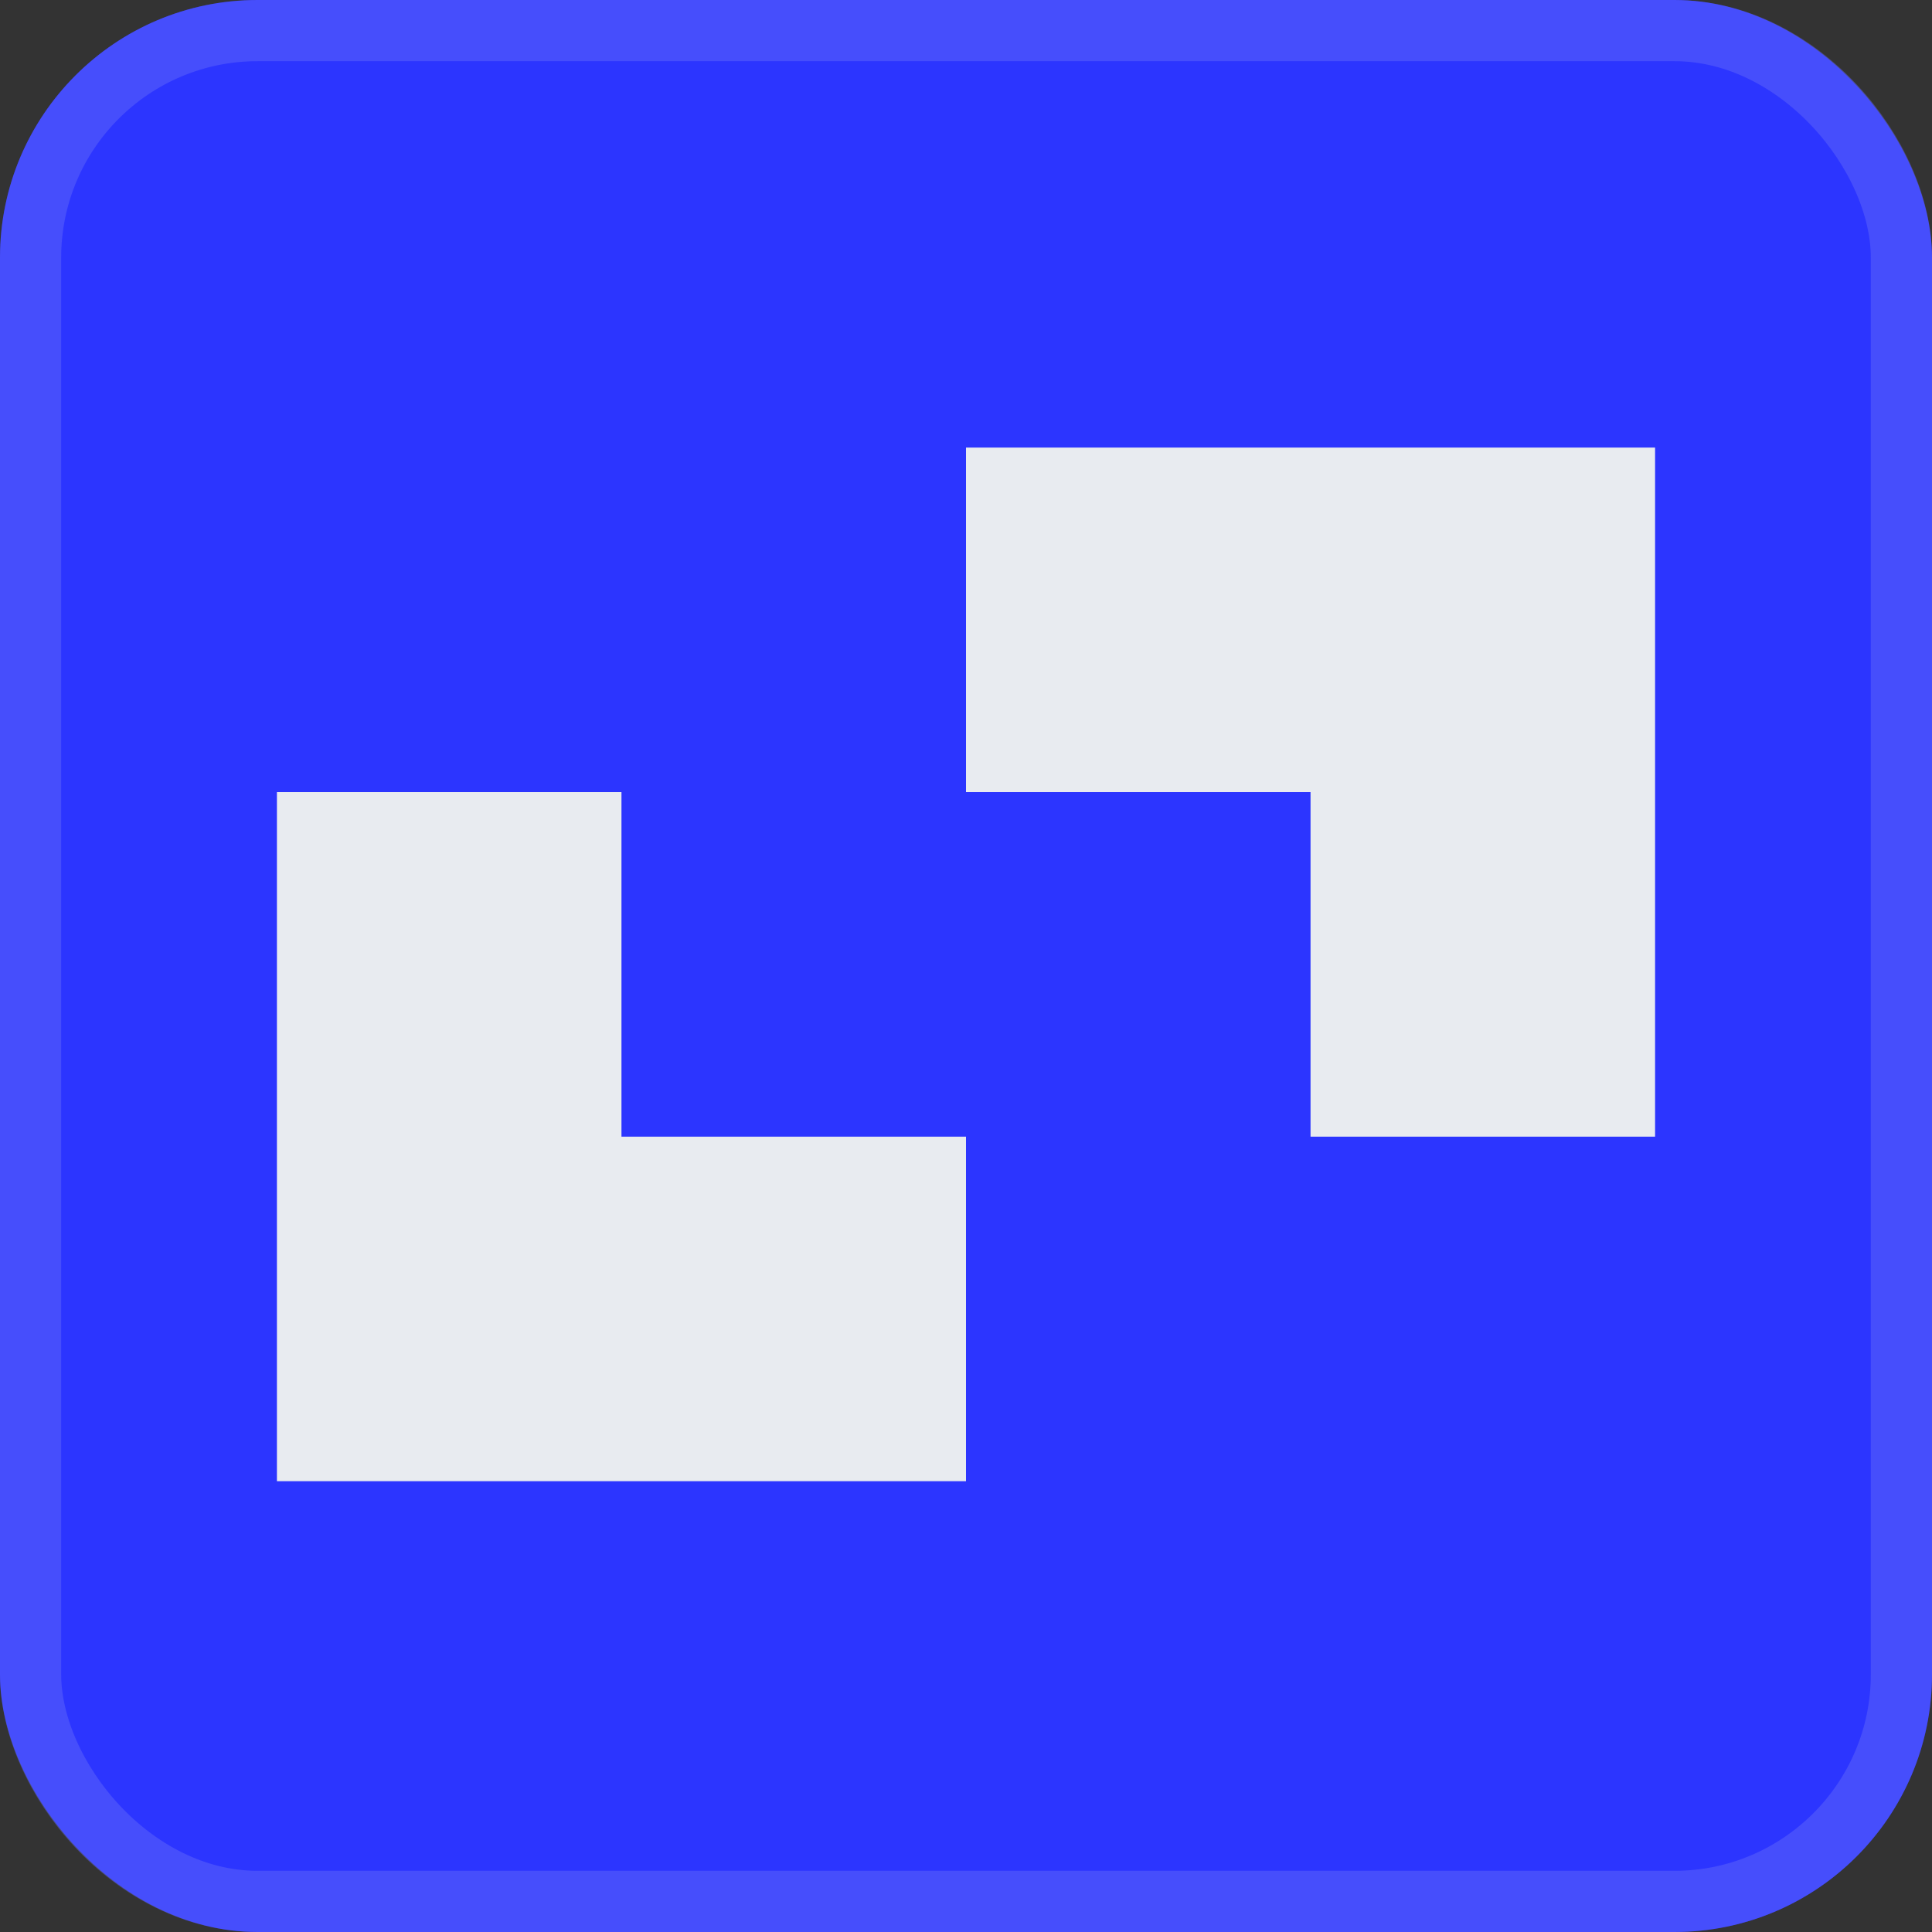
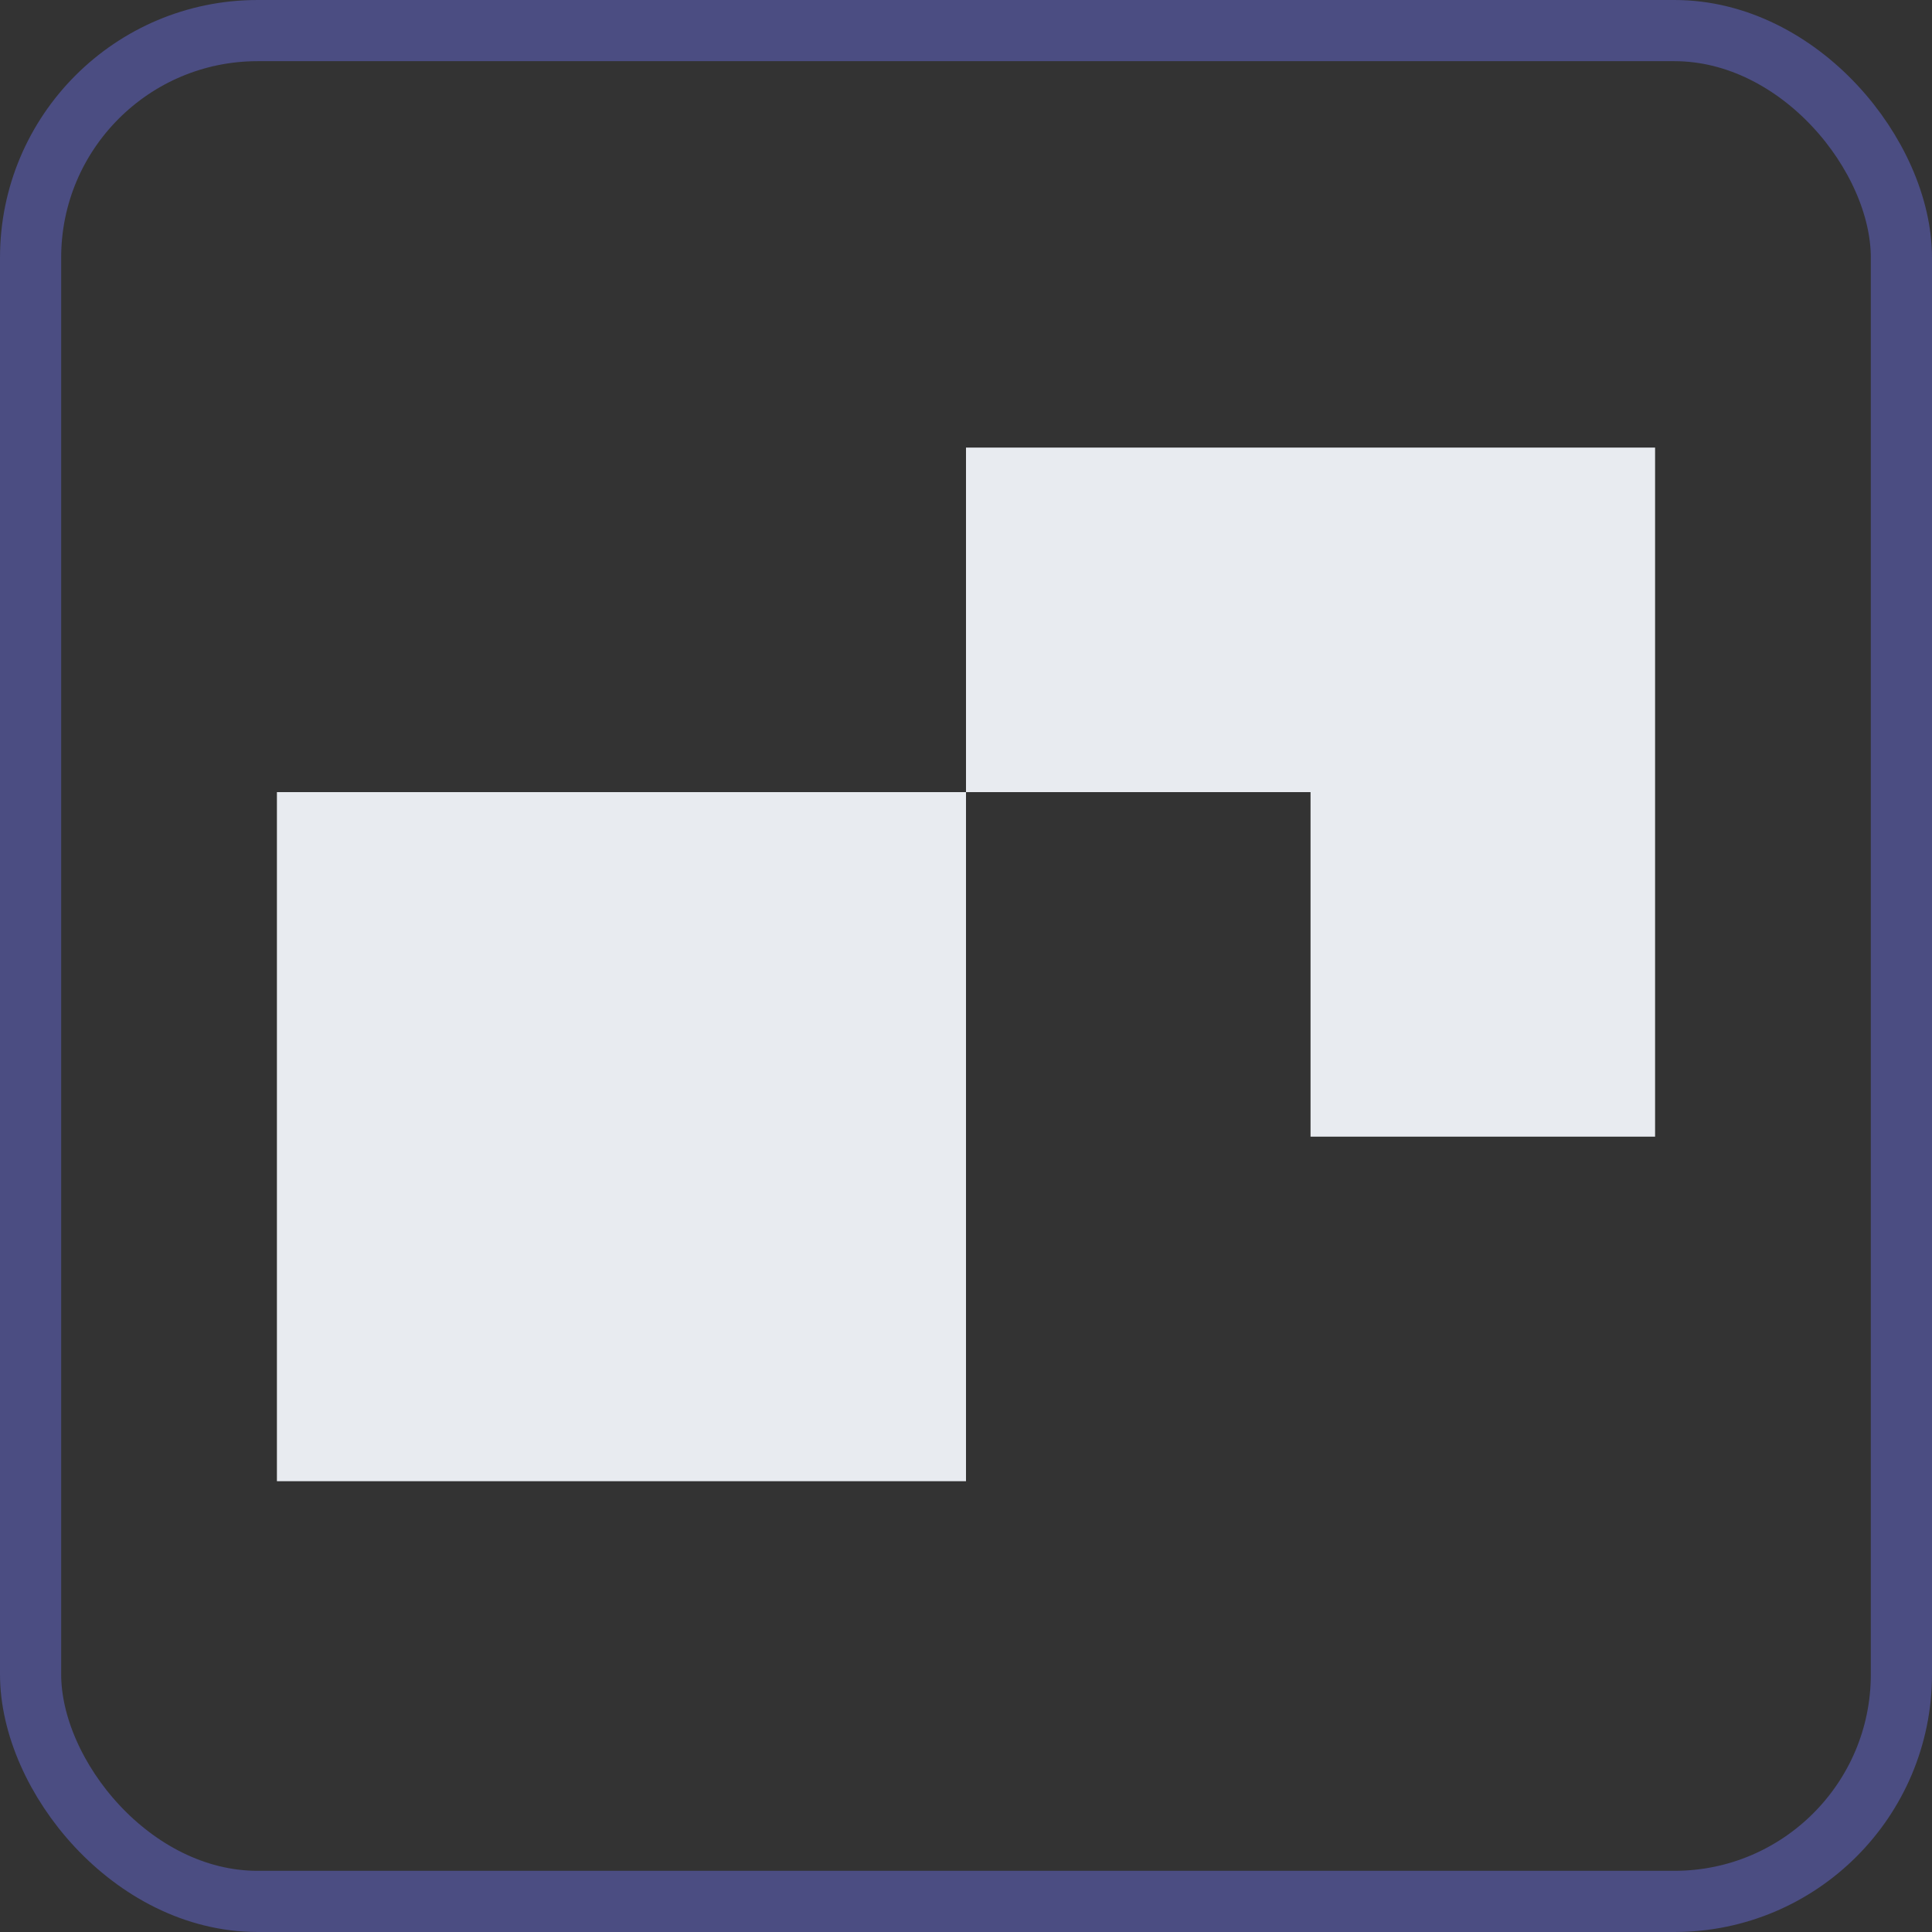
<svg xmlns="http://www.w3.org/2000/svg" width="600" height="600" viewBox="0 0 600 600" fill="none">
  <rect x="0" y="0" width="600" height="600" fill="#333333" stroke="none" />
-   <rect width="600" height="600" rx="80" fill="#2C35FF" />
  <rect x="9.5" y="9.5" width="581" height="581" rx="70.5" stroke="#6E74F8" stroke-opacity="0.4" stroke-width="19" />
  <path d="M300 139V246H407V353H514V139H300Z" fill="#E8EBF0" />
-   <path d="M300 353H193V246H86V460H300V353Z" fill="#E8EBF0" />
+   <path d="M300 353V246H86V460H300V353Z" fill="#E8EBF0" />
</svg>